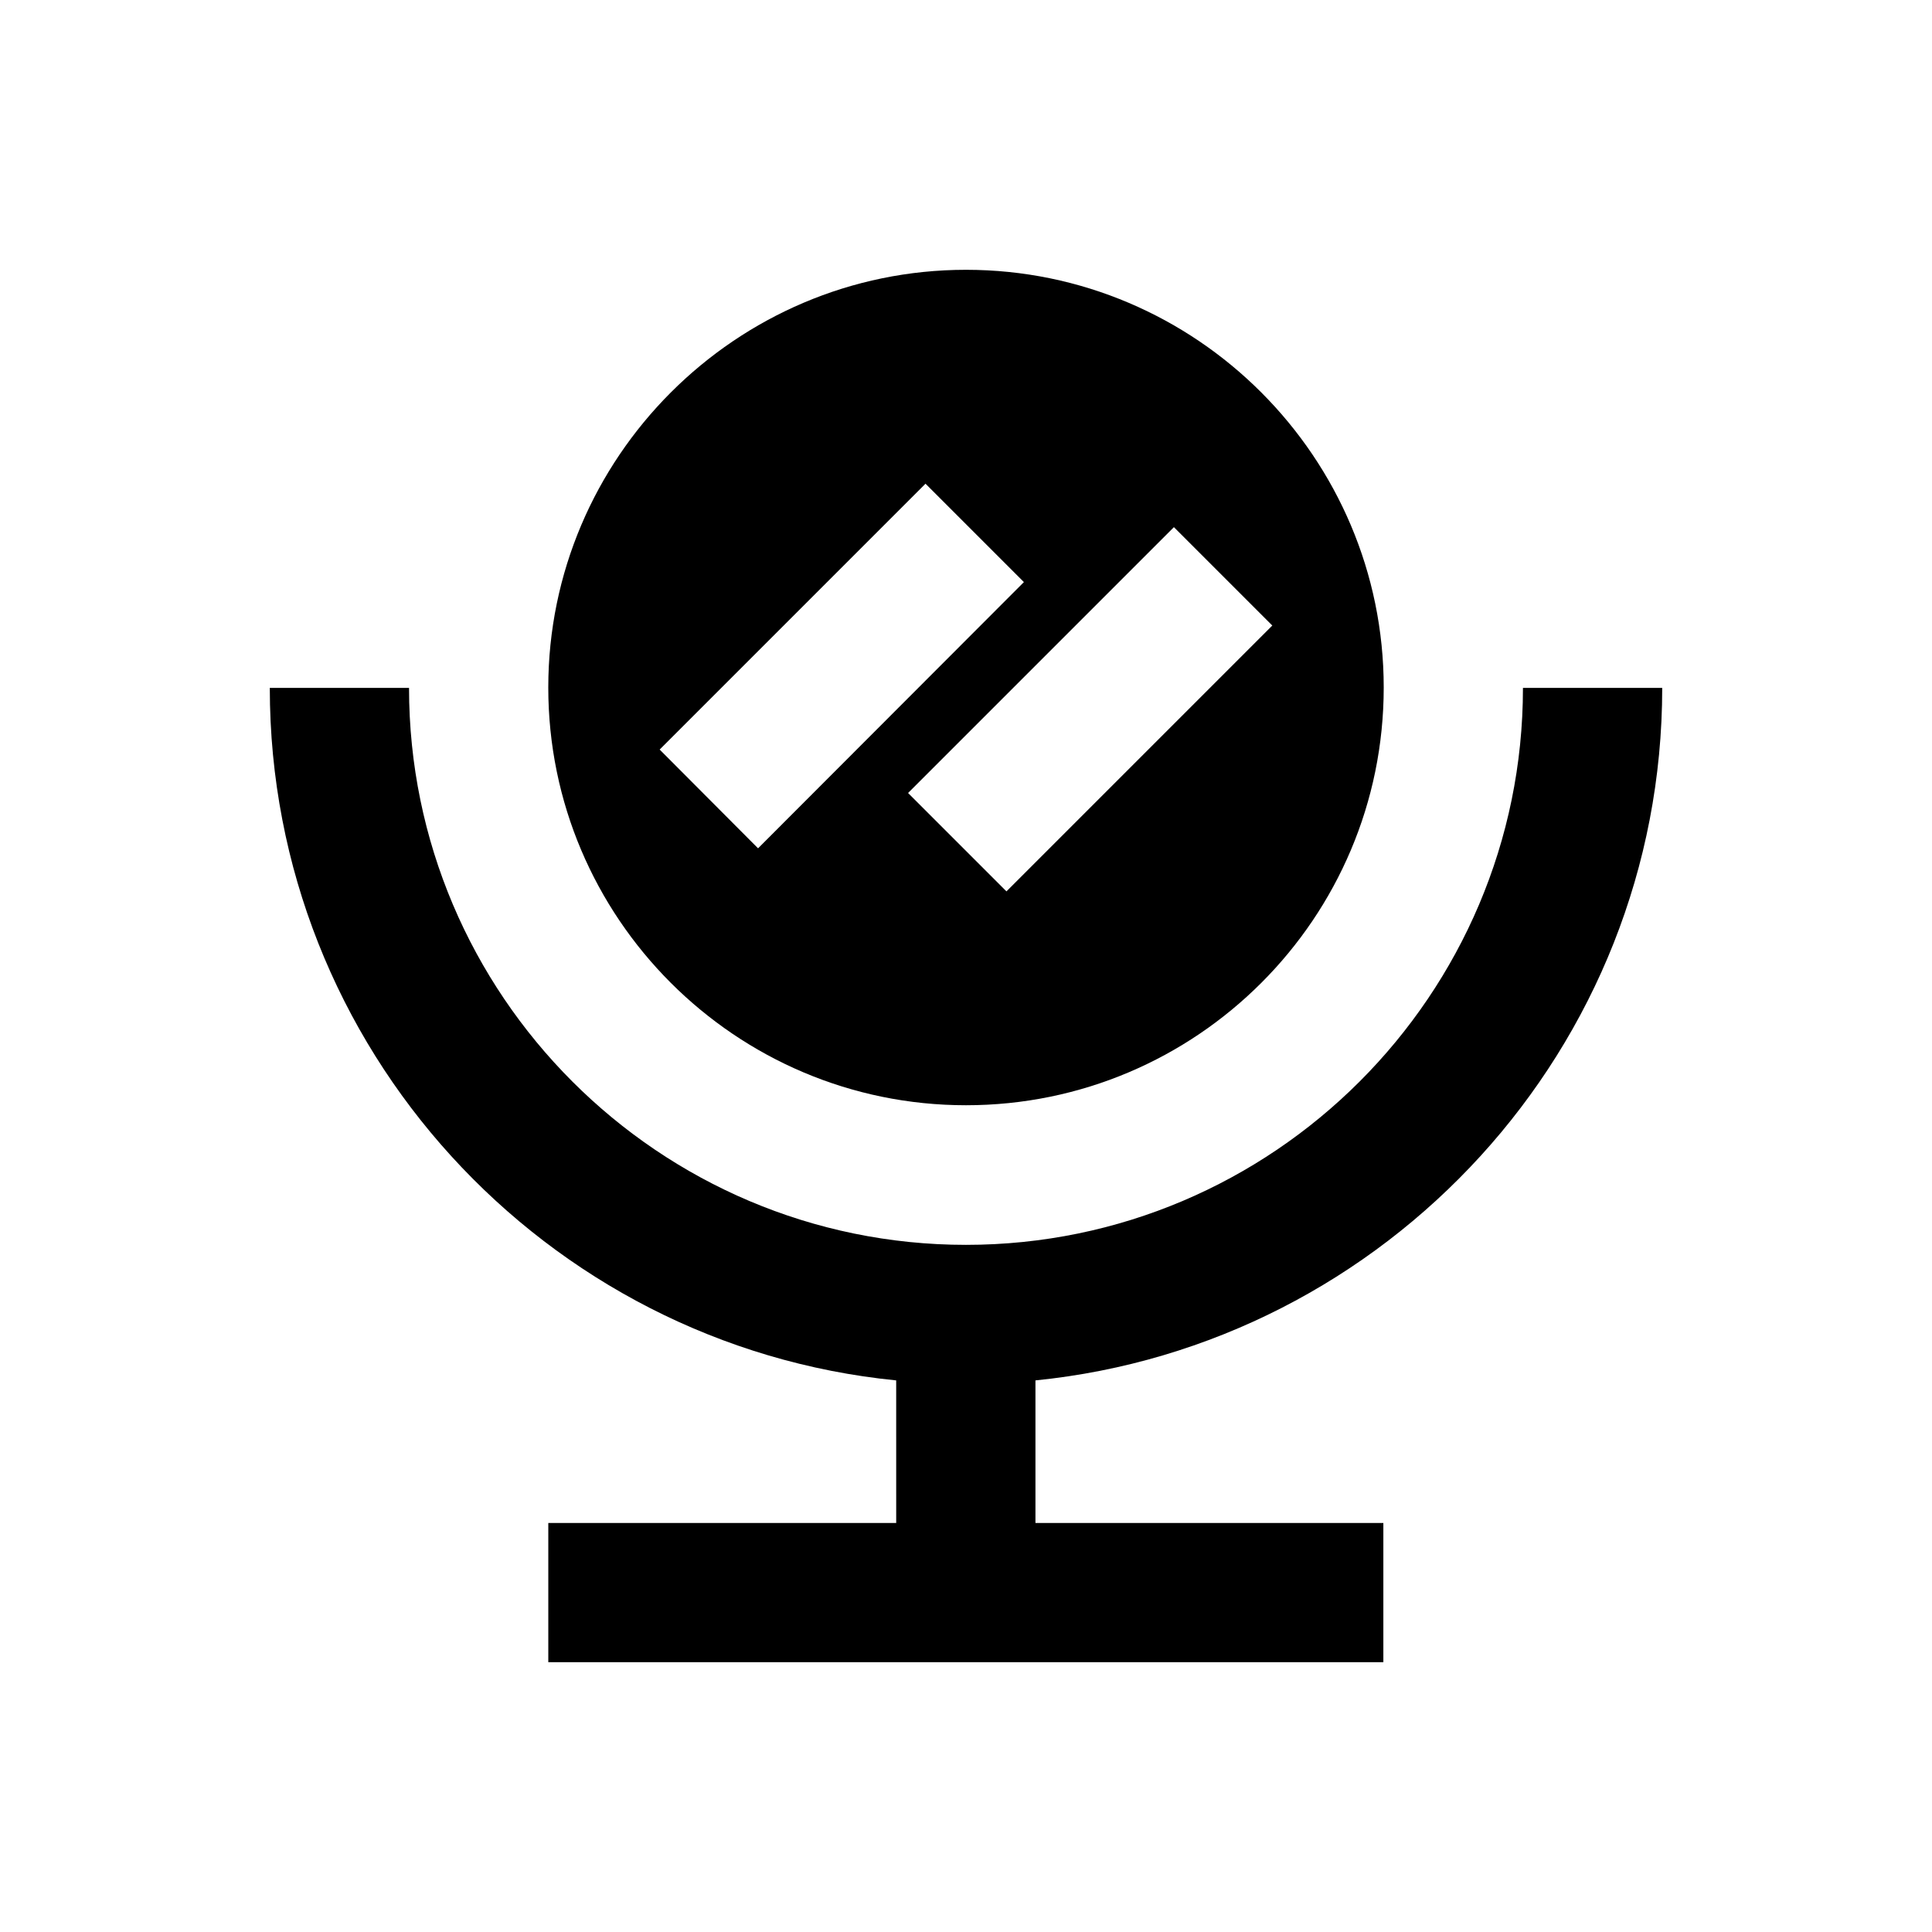
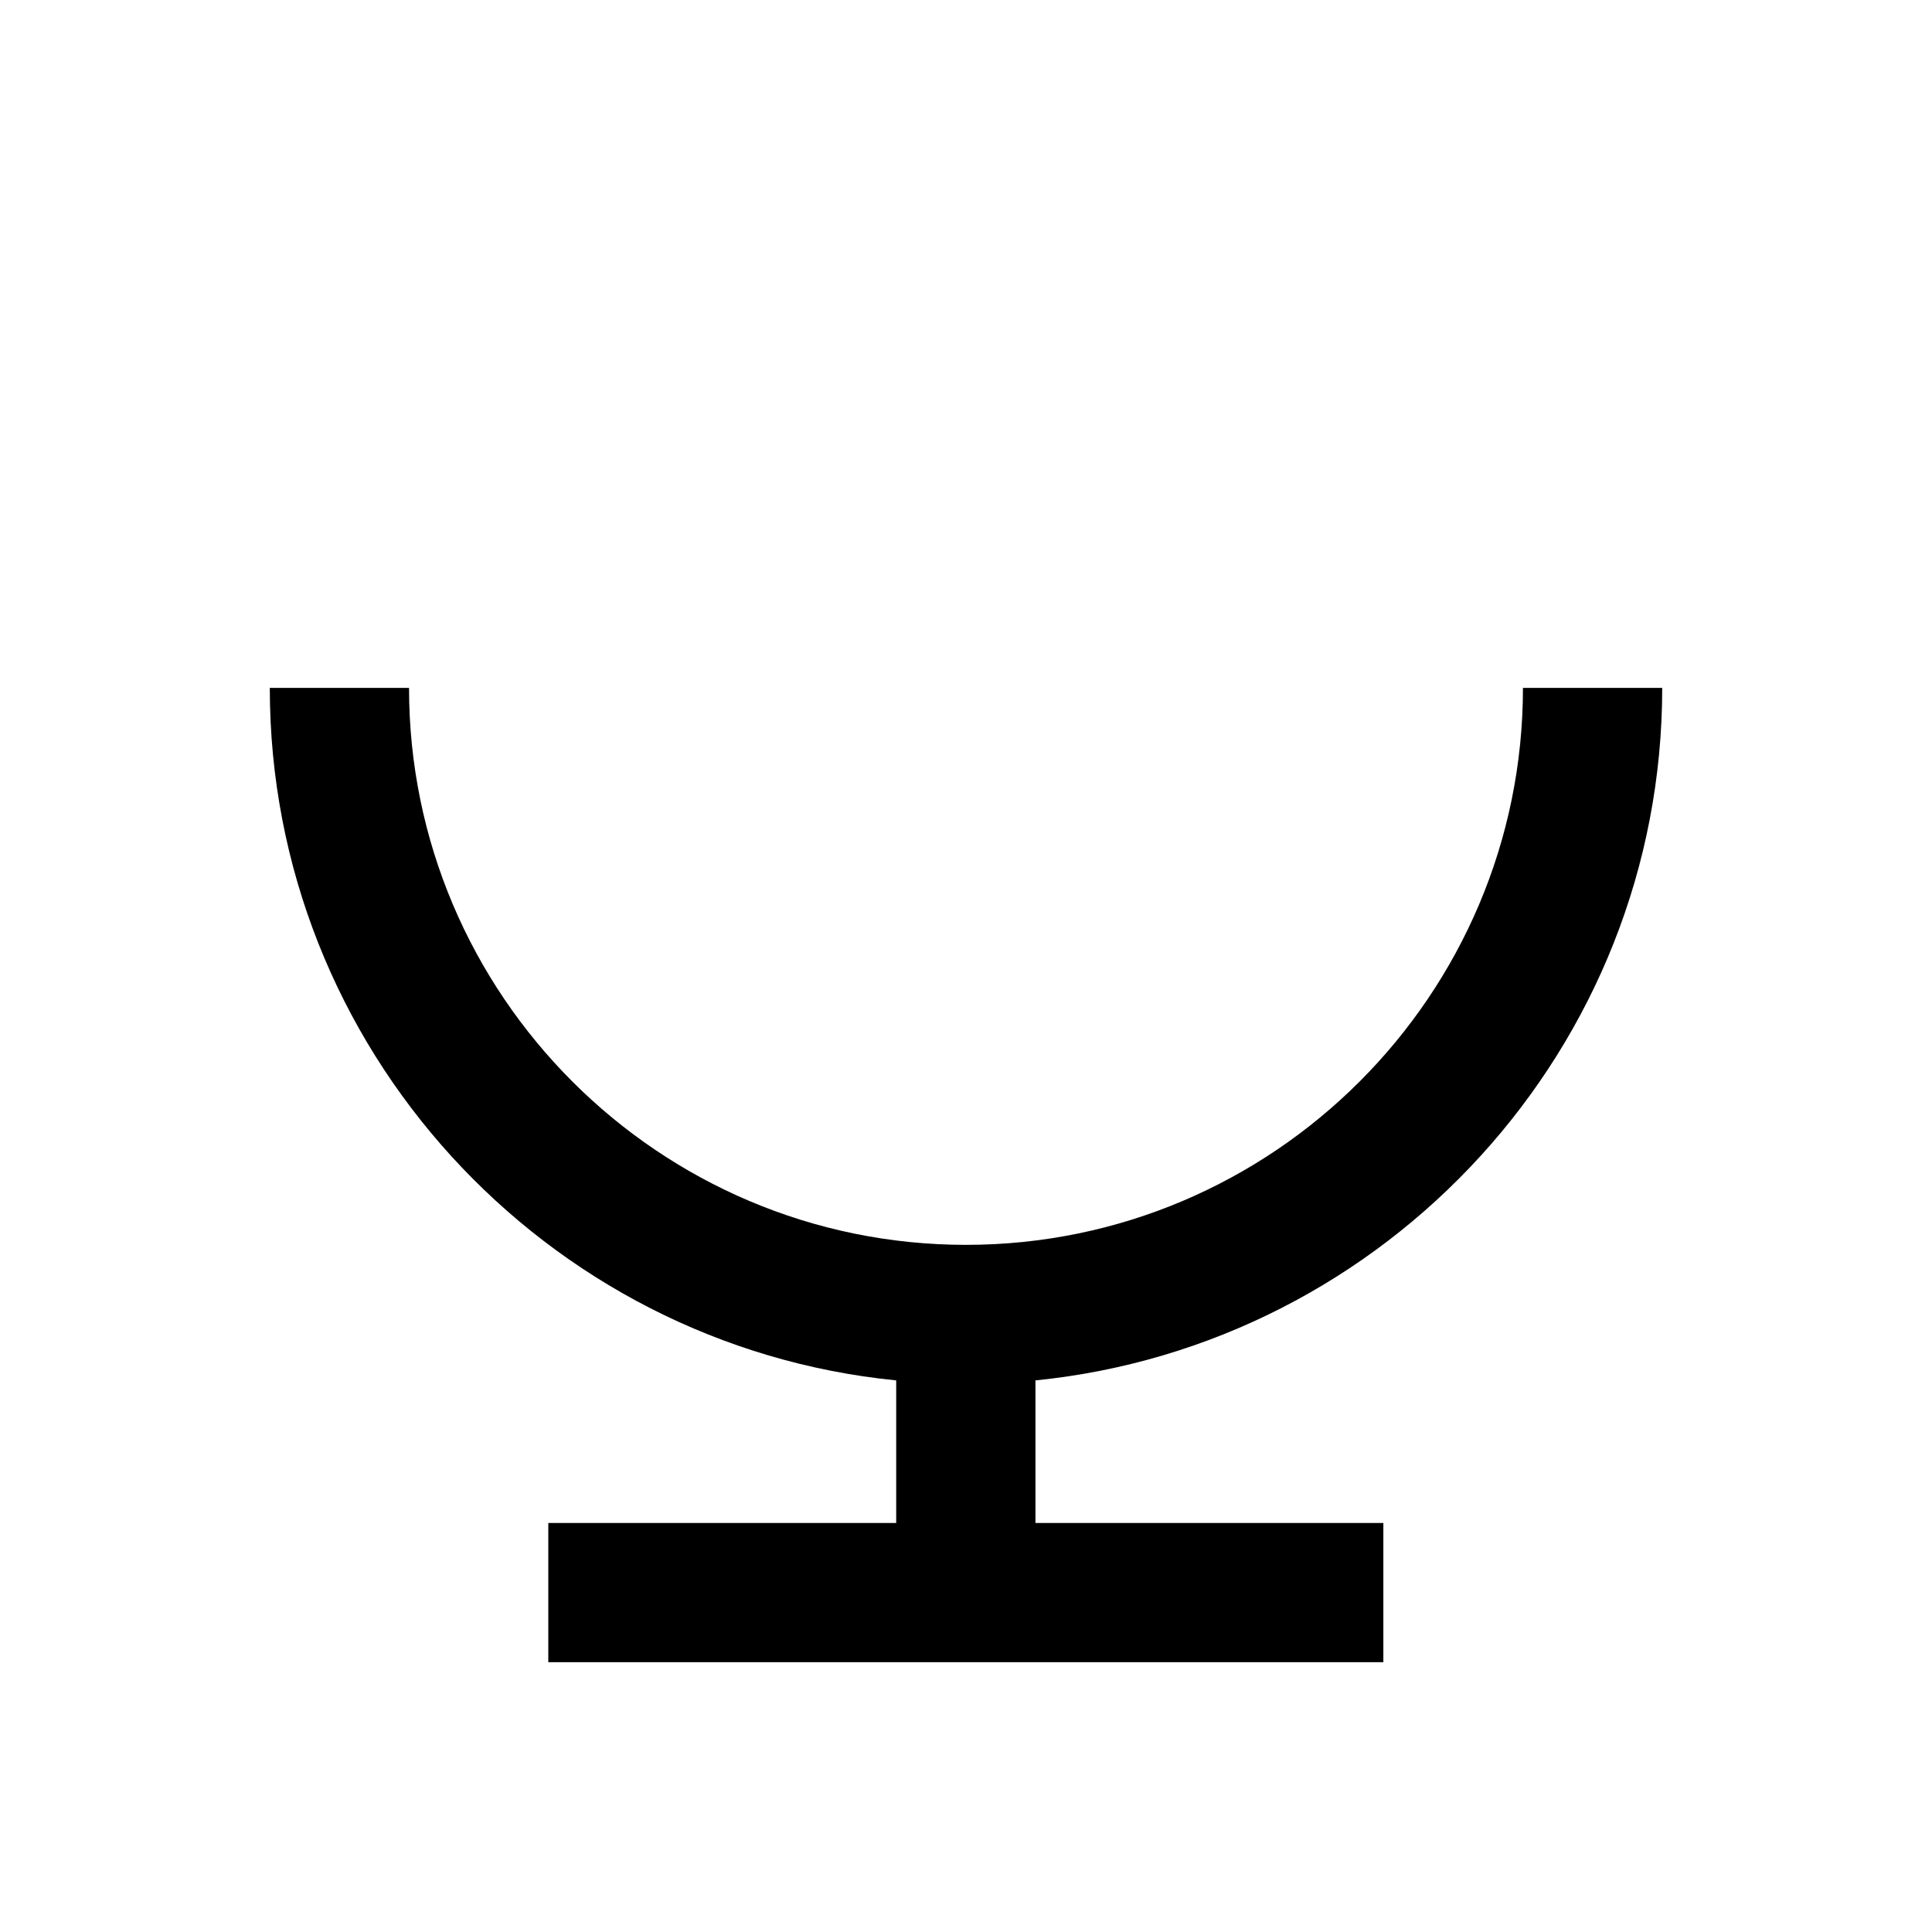
<svg xmlns="http://www.w3.org/2000/svg" fill="#000000" width="800px" height="800px" version="1.1" viewBox="144 144 512 512">
  <g>
    <path d="m584.5 326.3h-36.902c0 81.379-66.223 147.6-147.6 147.6s-147.6-66.223-147.6-147.6h-36.898c0 95.449 72.914 174.27 166 183.52l0.004 37.785h-92.199v36.898h221.3v-36.898h-92.199v-37.785c93.082-9.348 166.1-88.066 166.1-183.52" />
-     <path d="m400 215.5c-61.008 0-110.7 49.789-110.7 110.7 0 61.008 49.594 110.7 110.7 110.7s110.7-49.594 110.7-110.7c0-60.906-49.594-110.7-110.7-110.7m-81.184 127.14 70.453-70.453 26.074 26.074-70.449 70.551zm91.906 37.586-26.074-26.074 70.453-70.453 26.074 26.074z" />
  </g>
</svg>